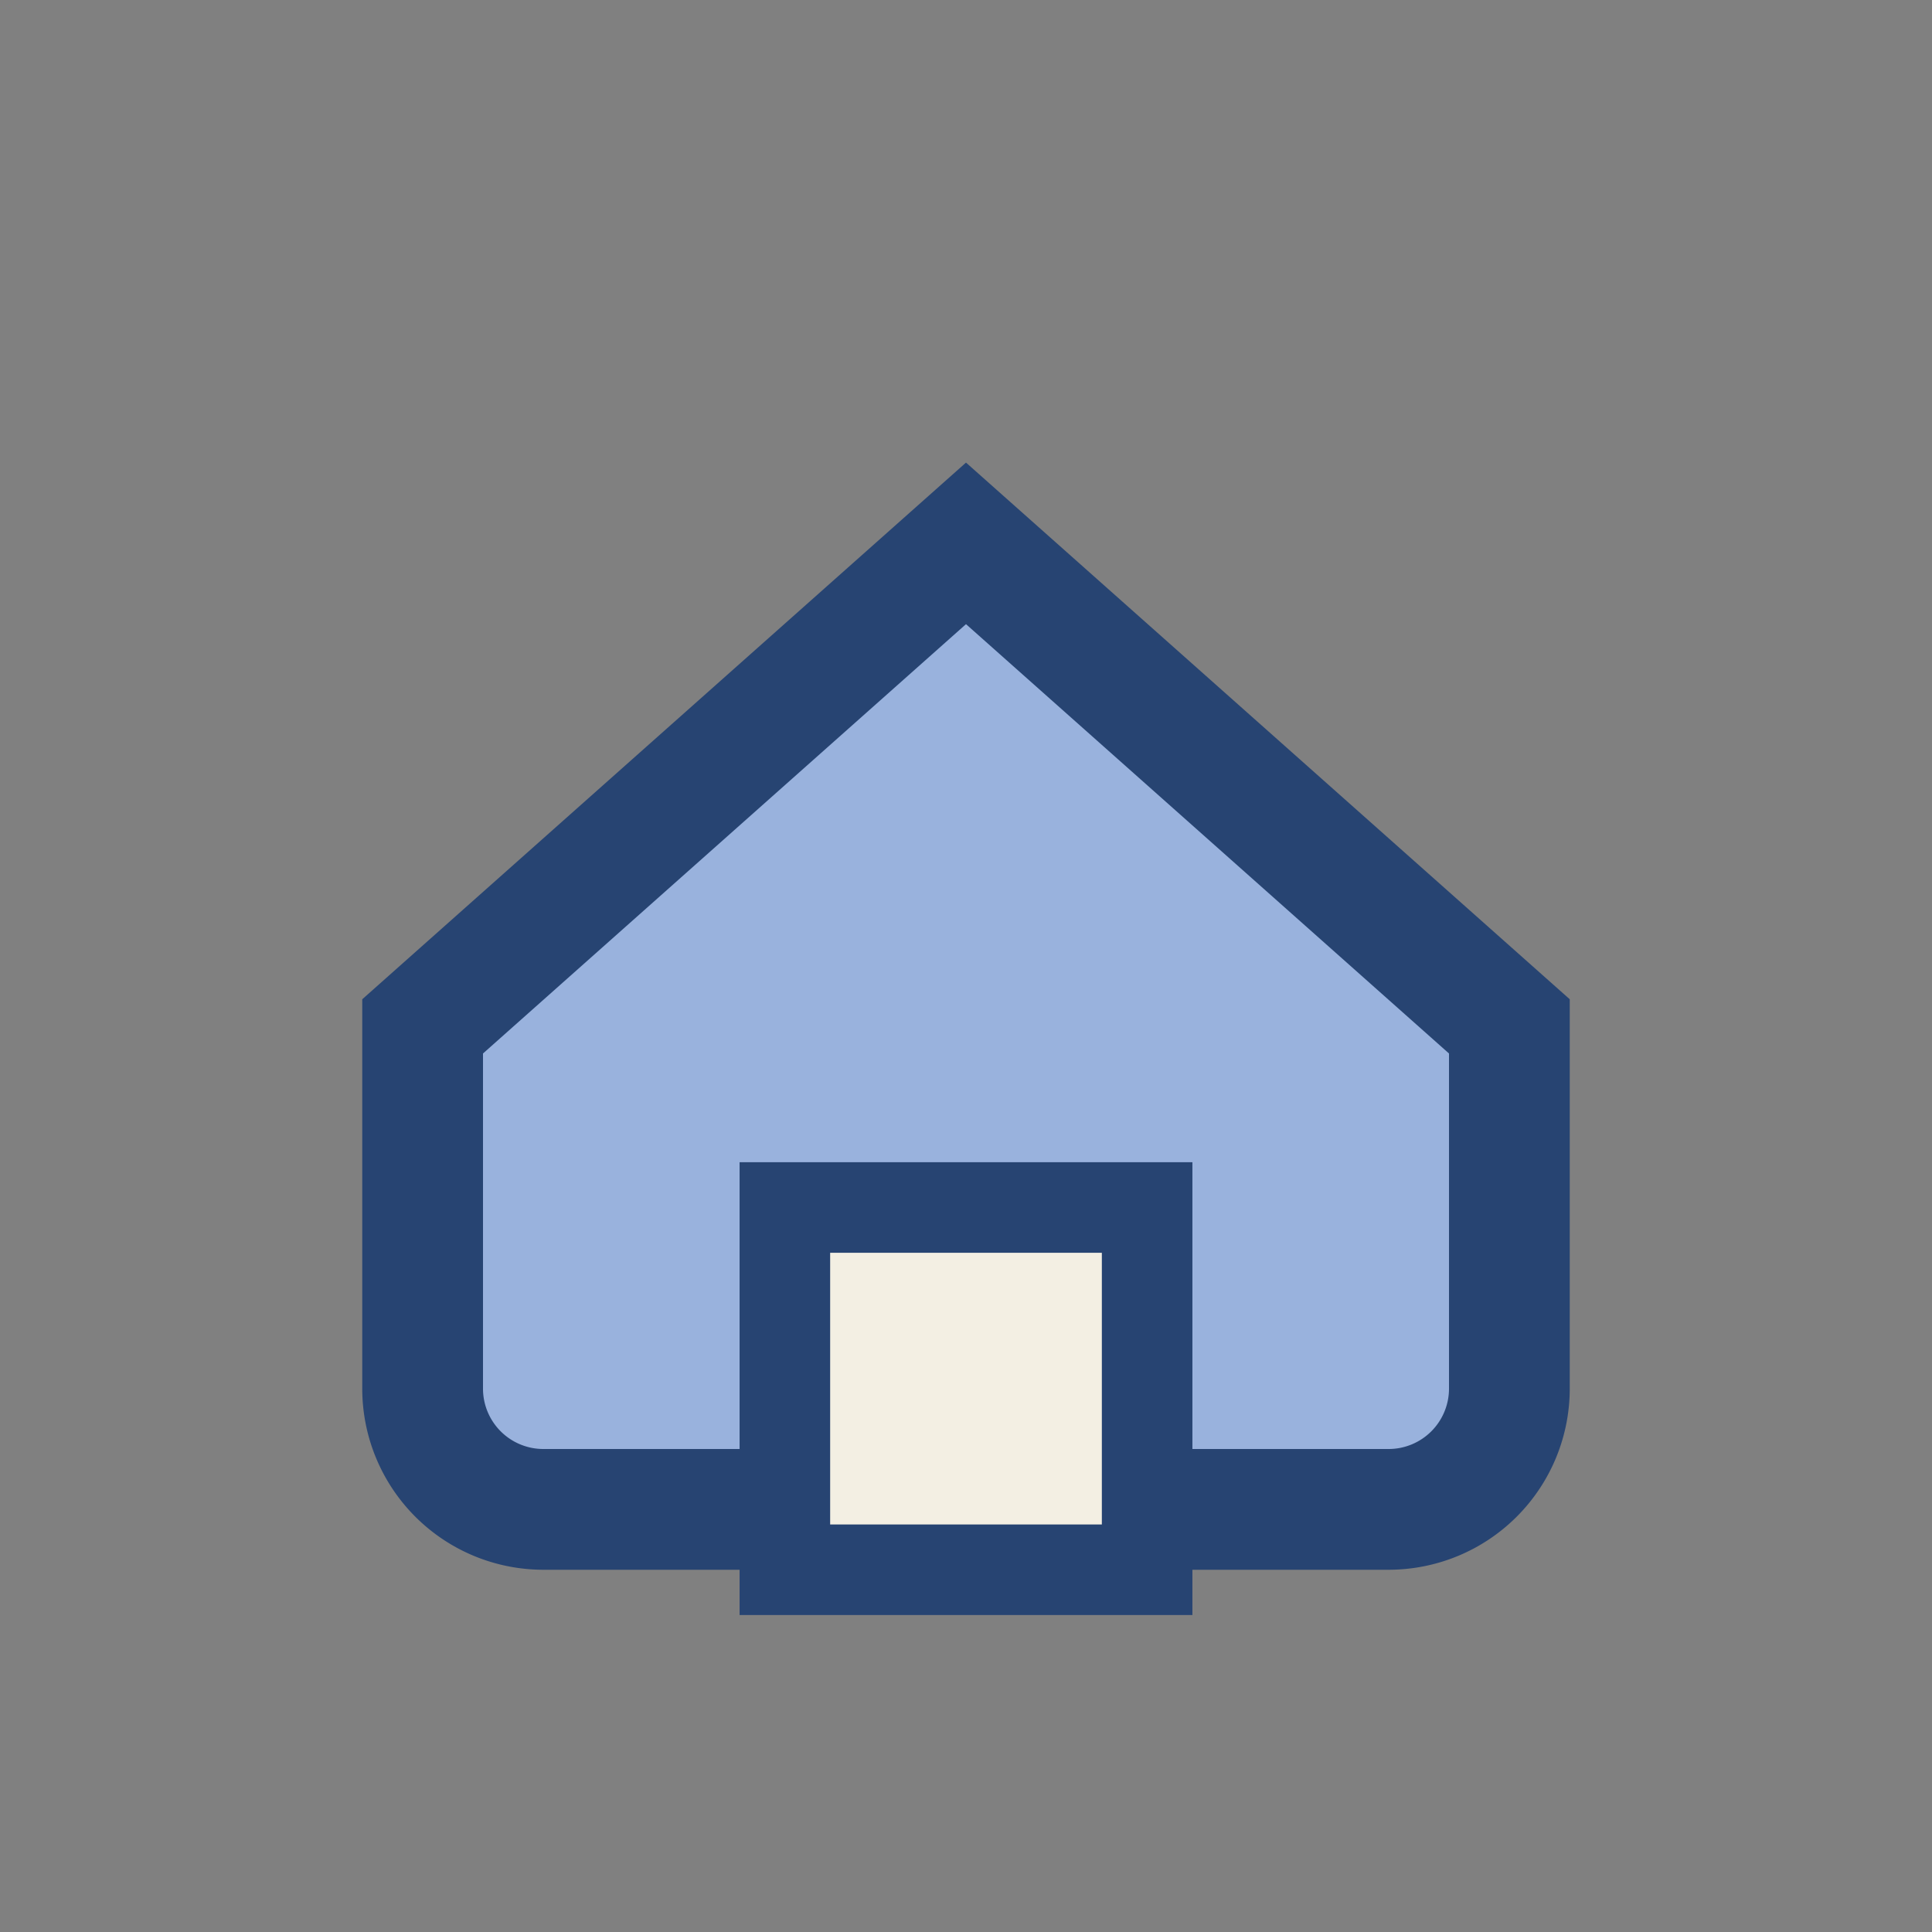
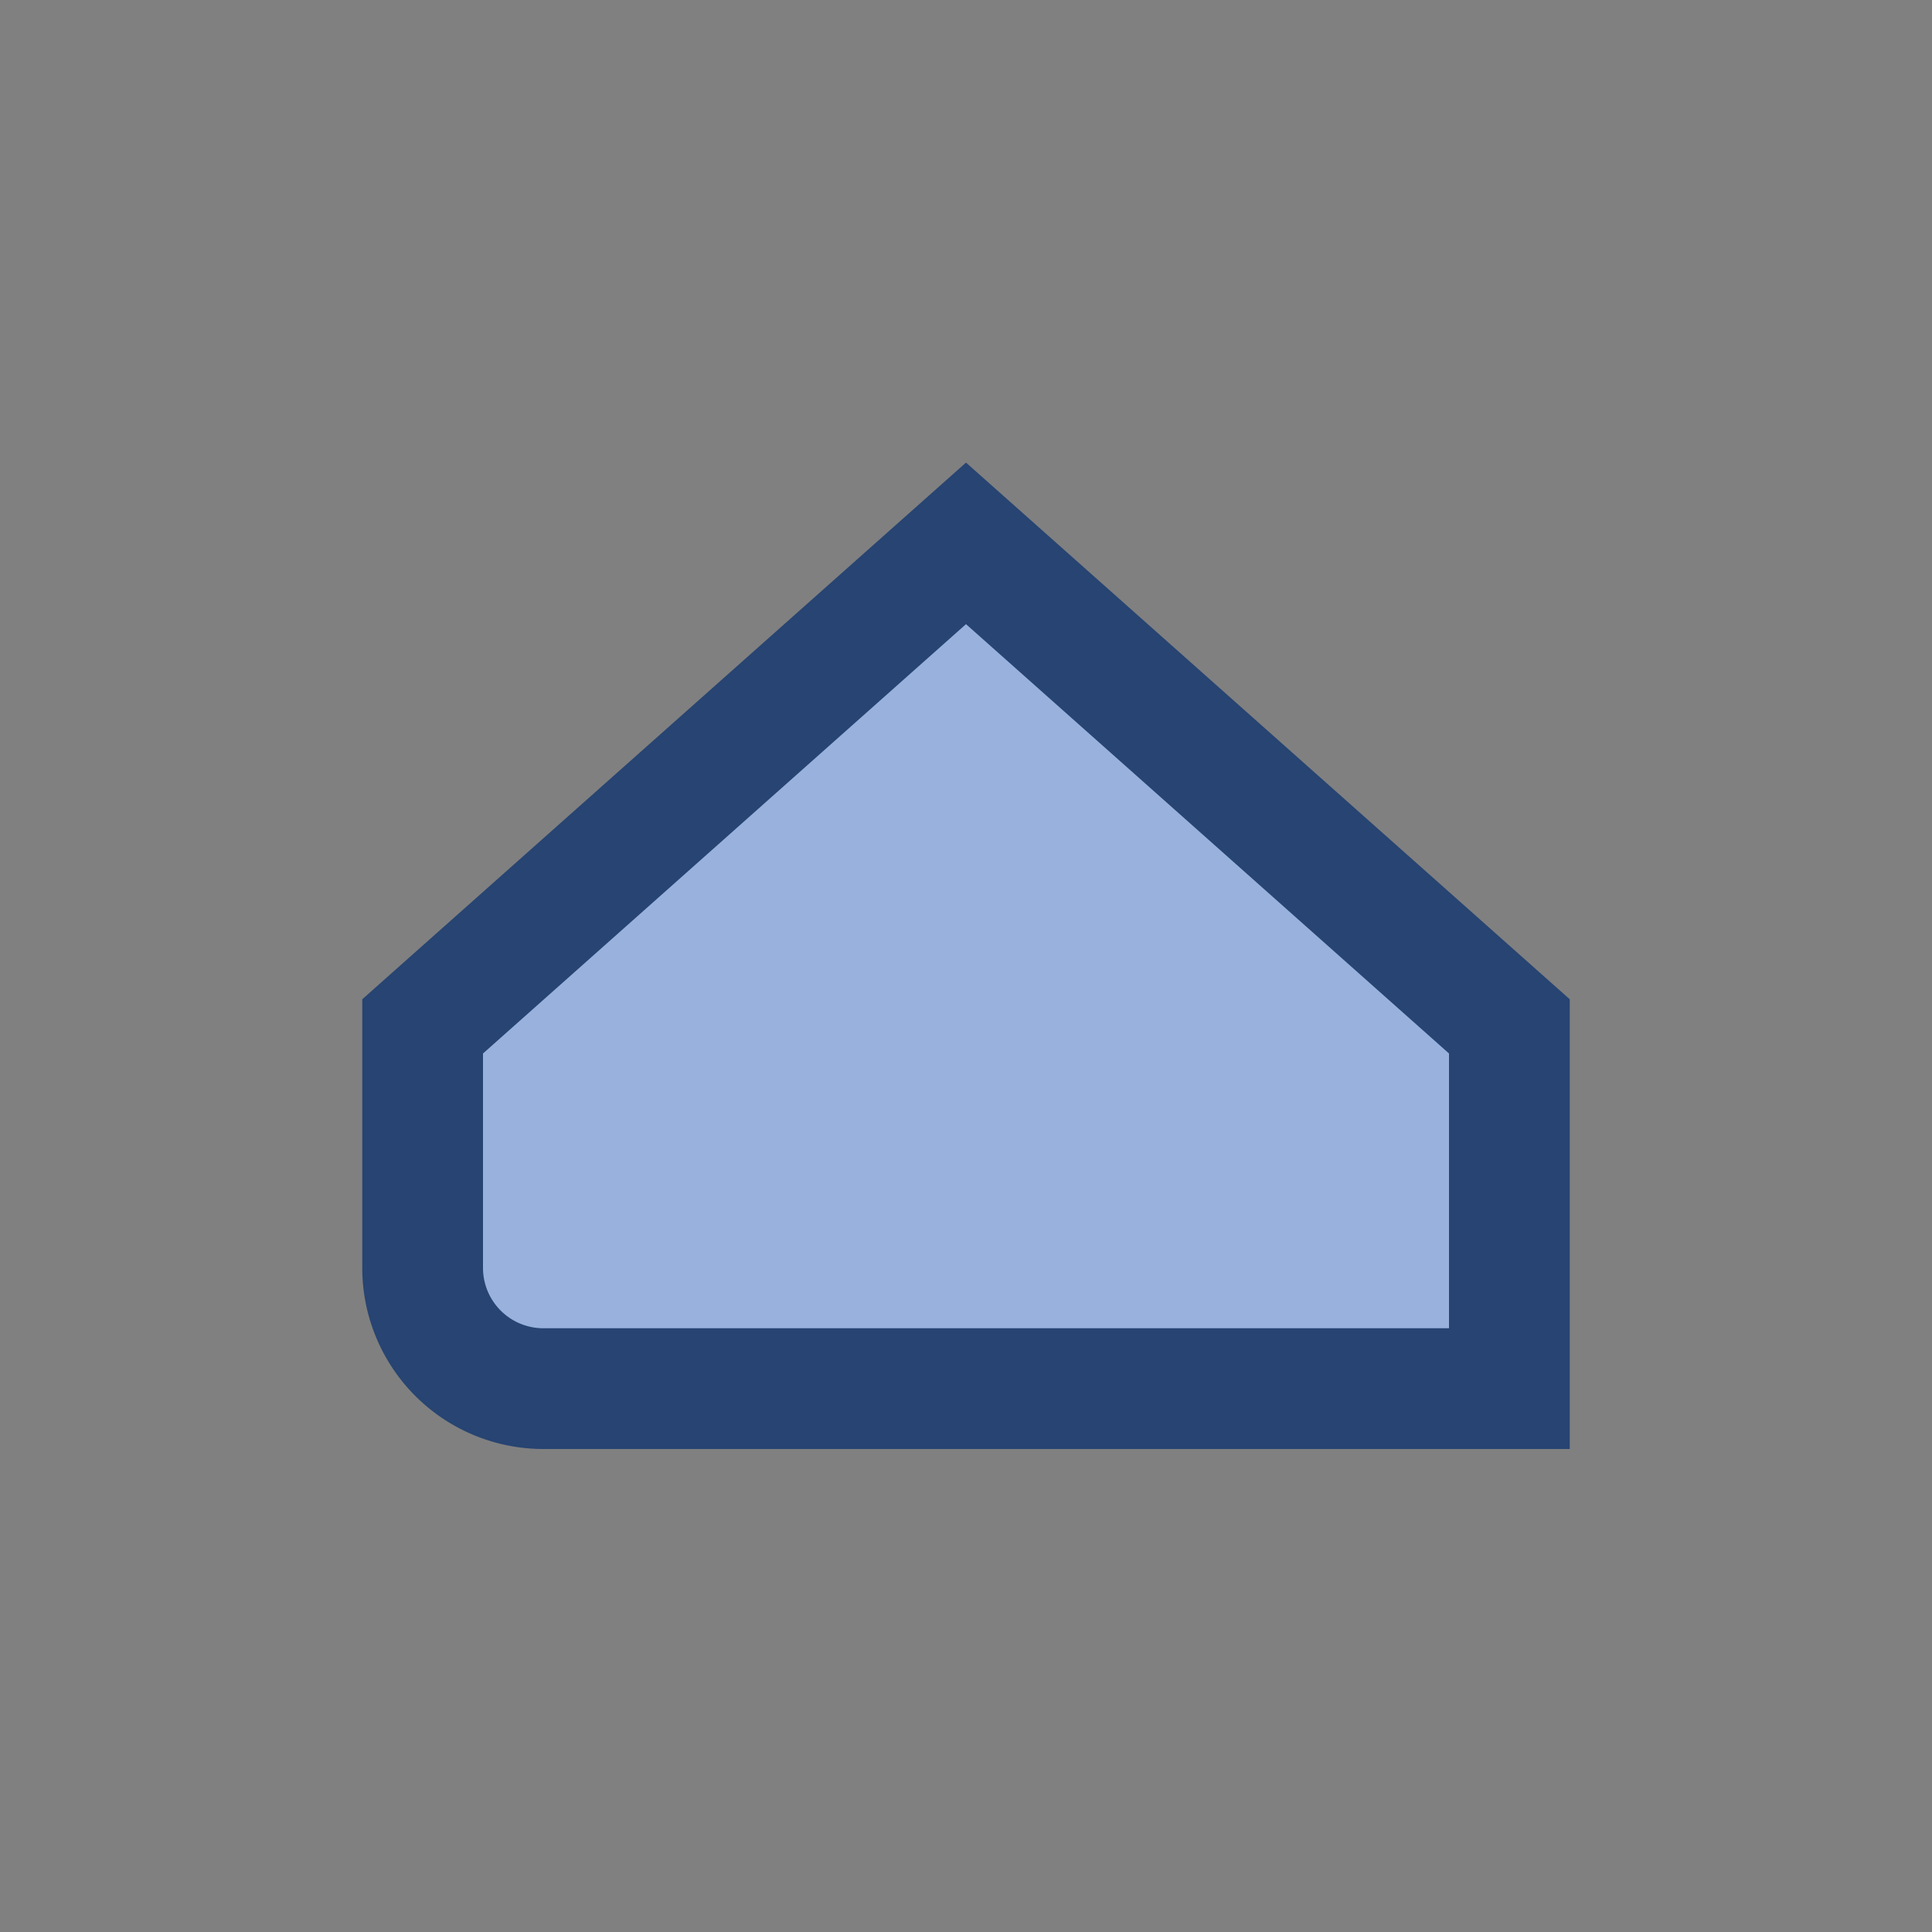
<svg xmlns="http://www.w3.org/2000/svg" width="32" height="32" viewBox="0 0 32 32">
  <rect x="0" y="0" width="32" height="32" fill="#808080" stroke="none" />
-   <path d="M7 17L16 9l9 8v6a2 2 0 0 1-2 2H9a2 2 0 0 1-2-2z" fill="#99B2DD" stroke="#274472" stroke-width="2" />
-   <rect x="13" y="20" width="6" height="6" fill="#F3EFE3" stroke="#274472" stroke-width="1.5" />
+   <path d="M7 17L16 9l9 8v6H9a2 2 0 0 1-2-2z" fill="#99B2DD" stroke="#274472" stroke-width="2" />
</svg>